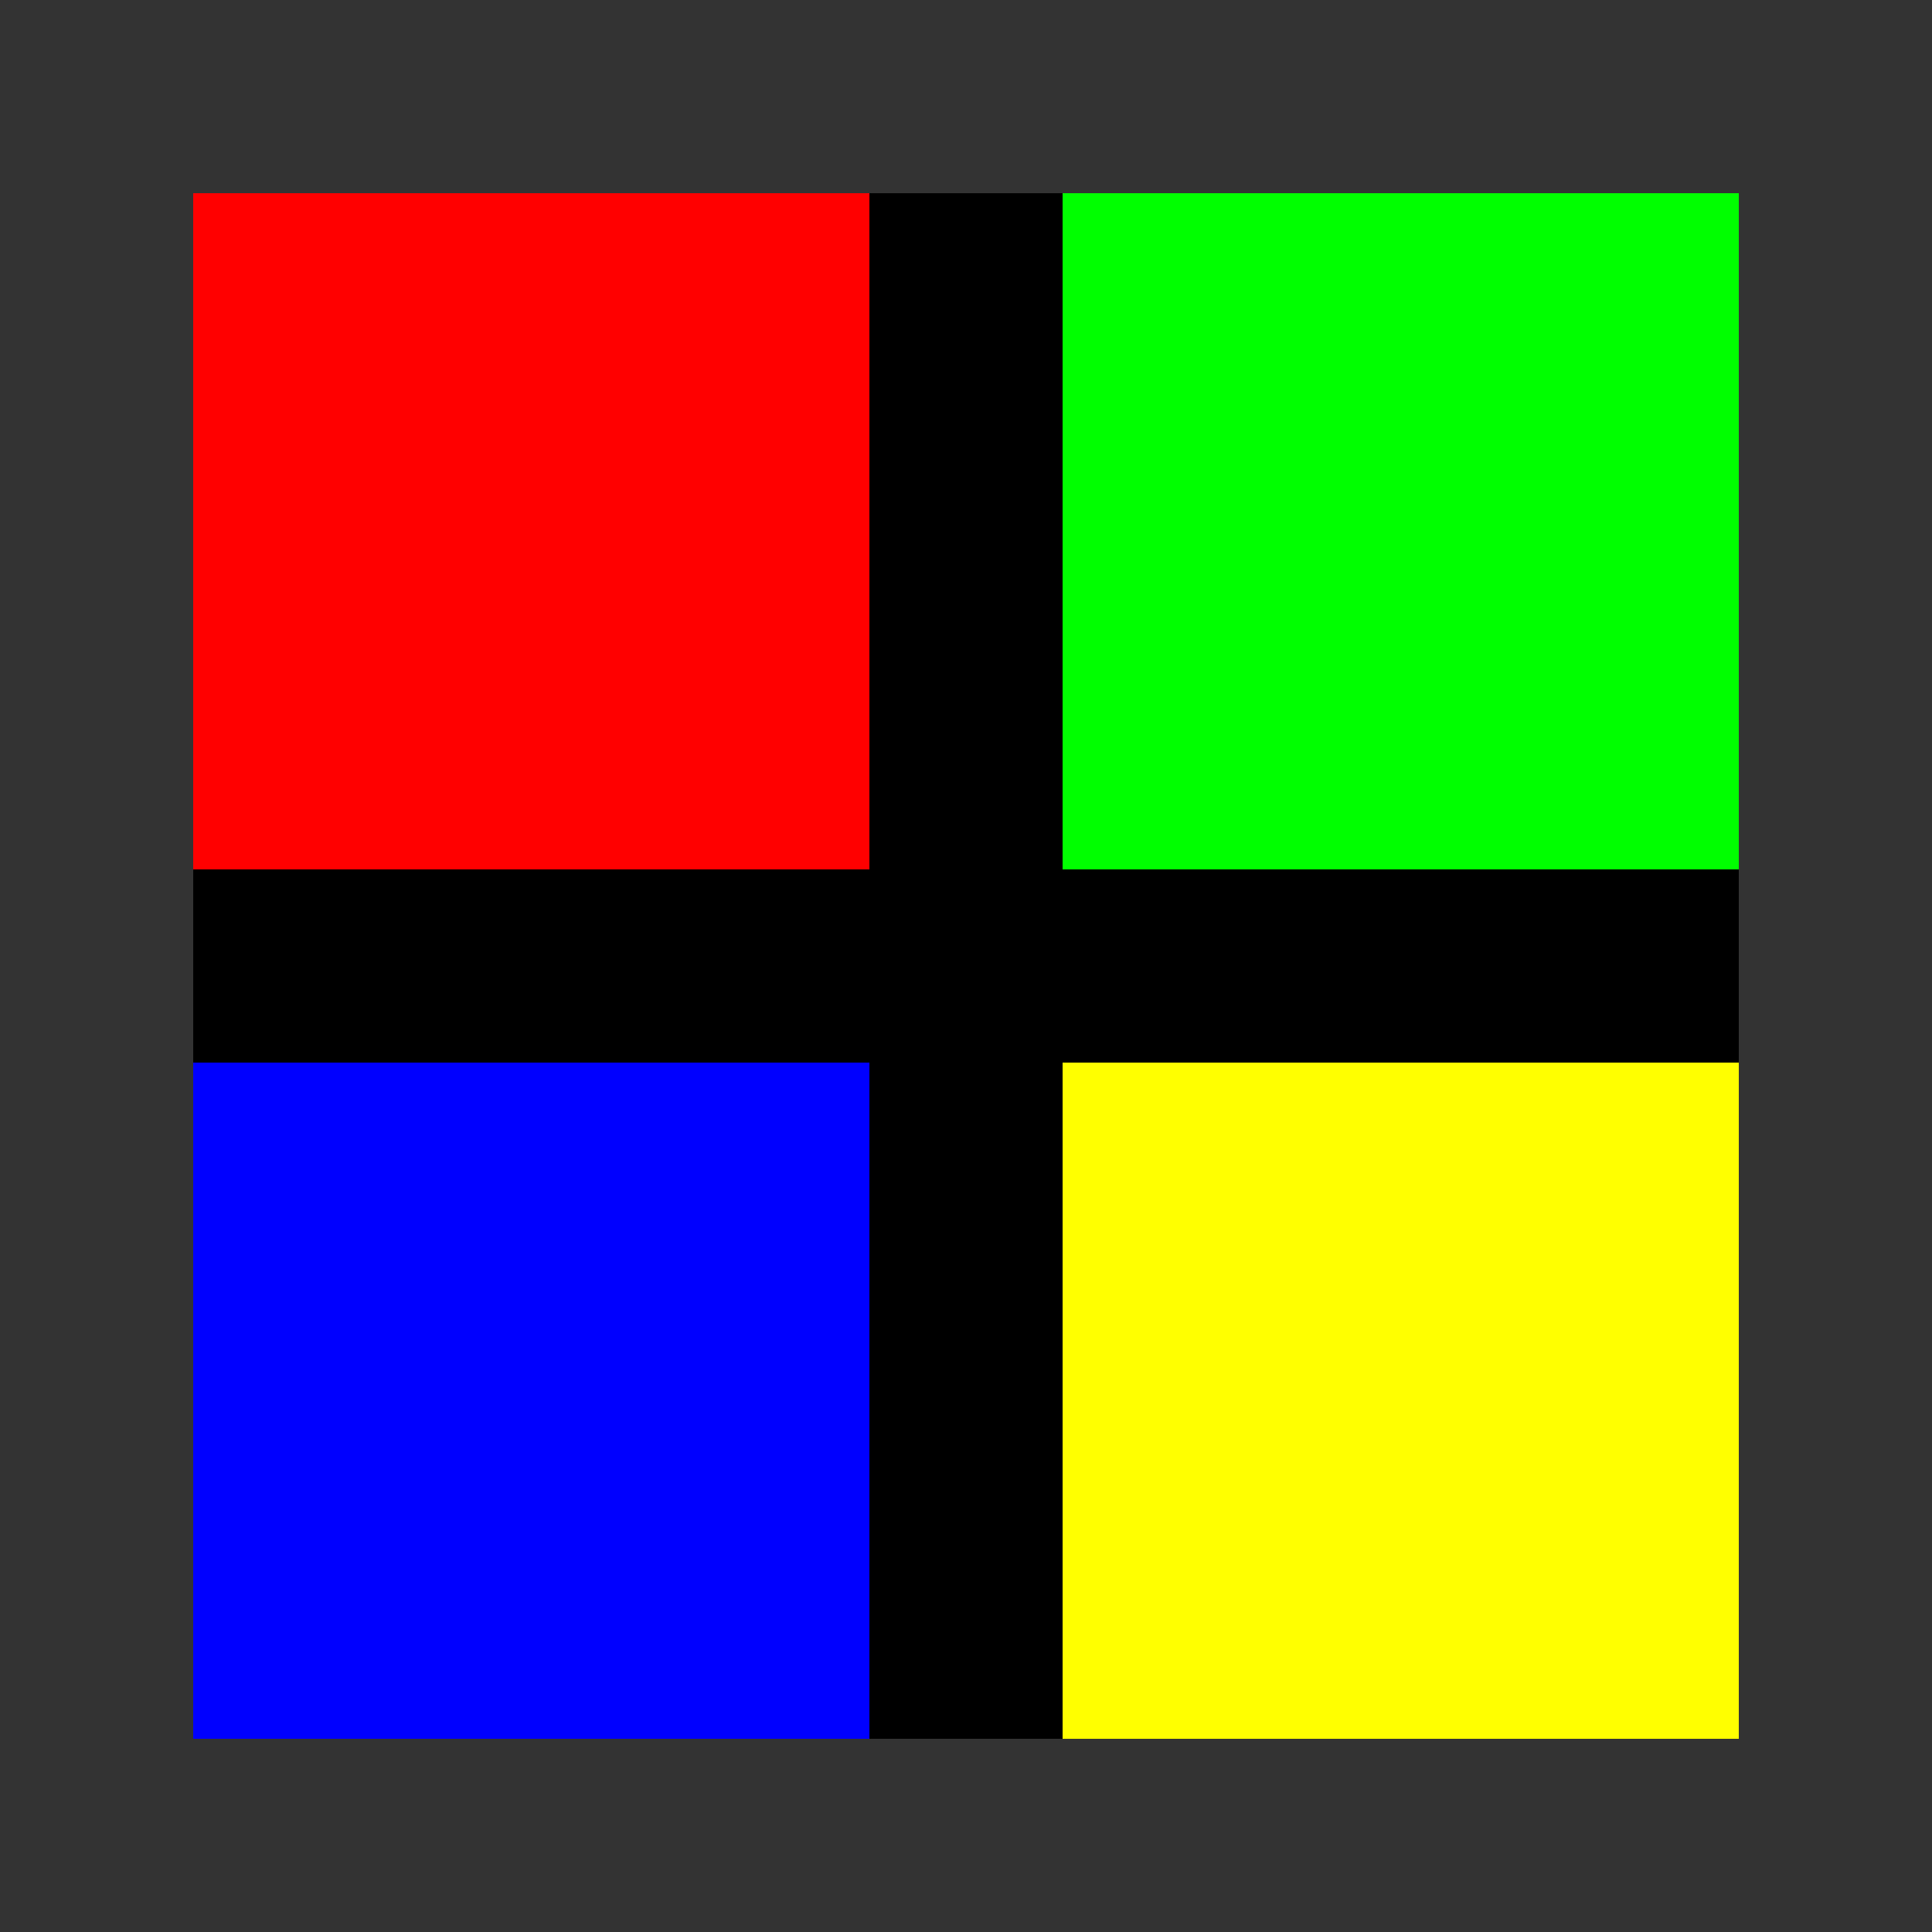
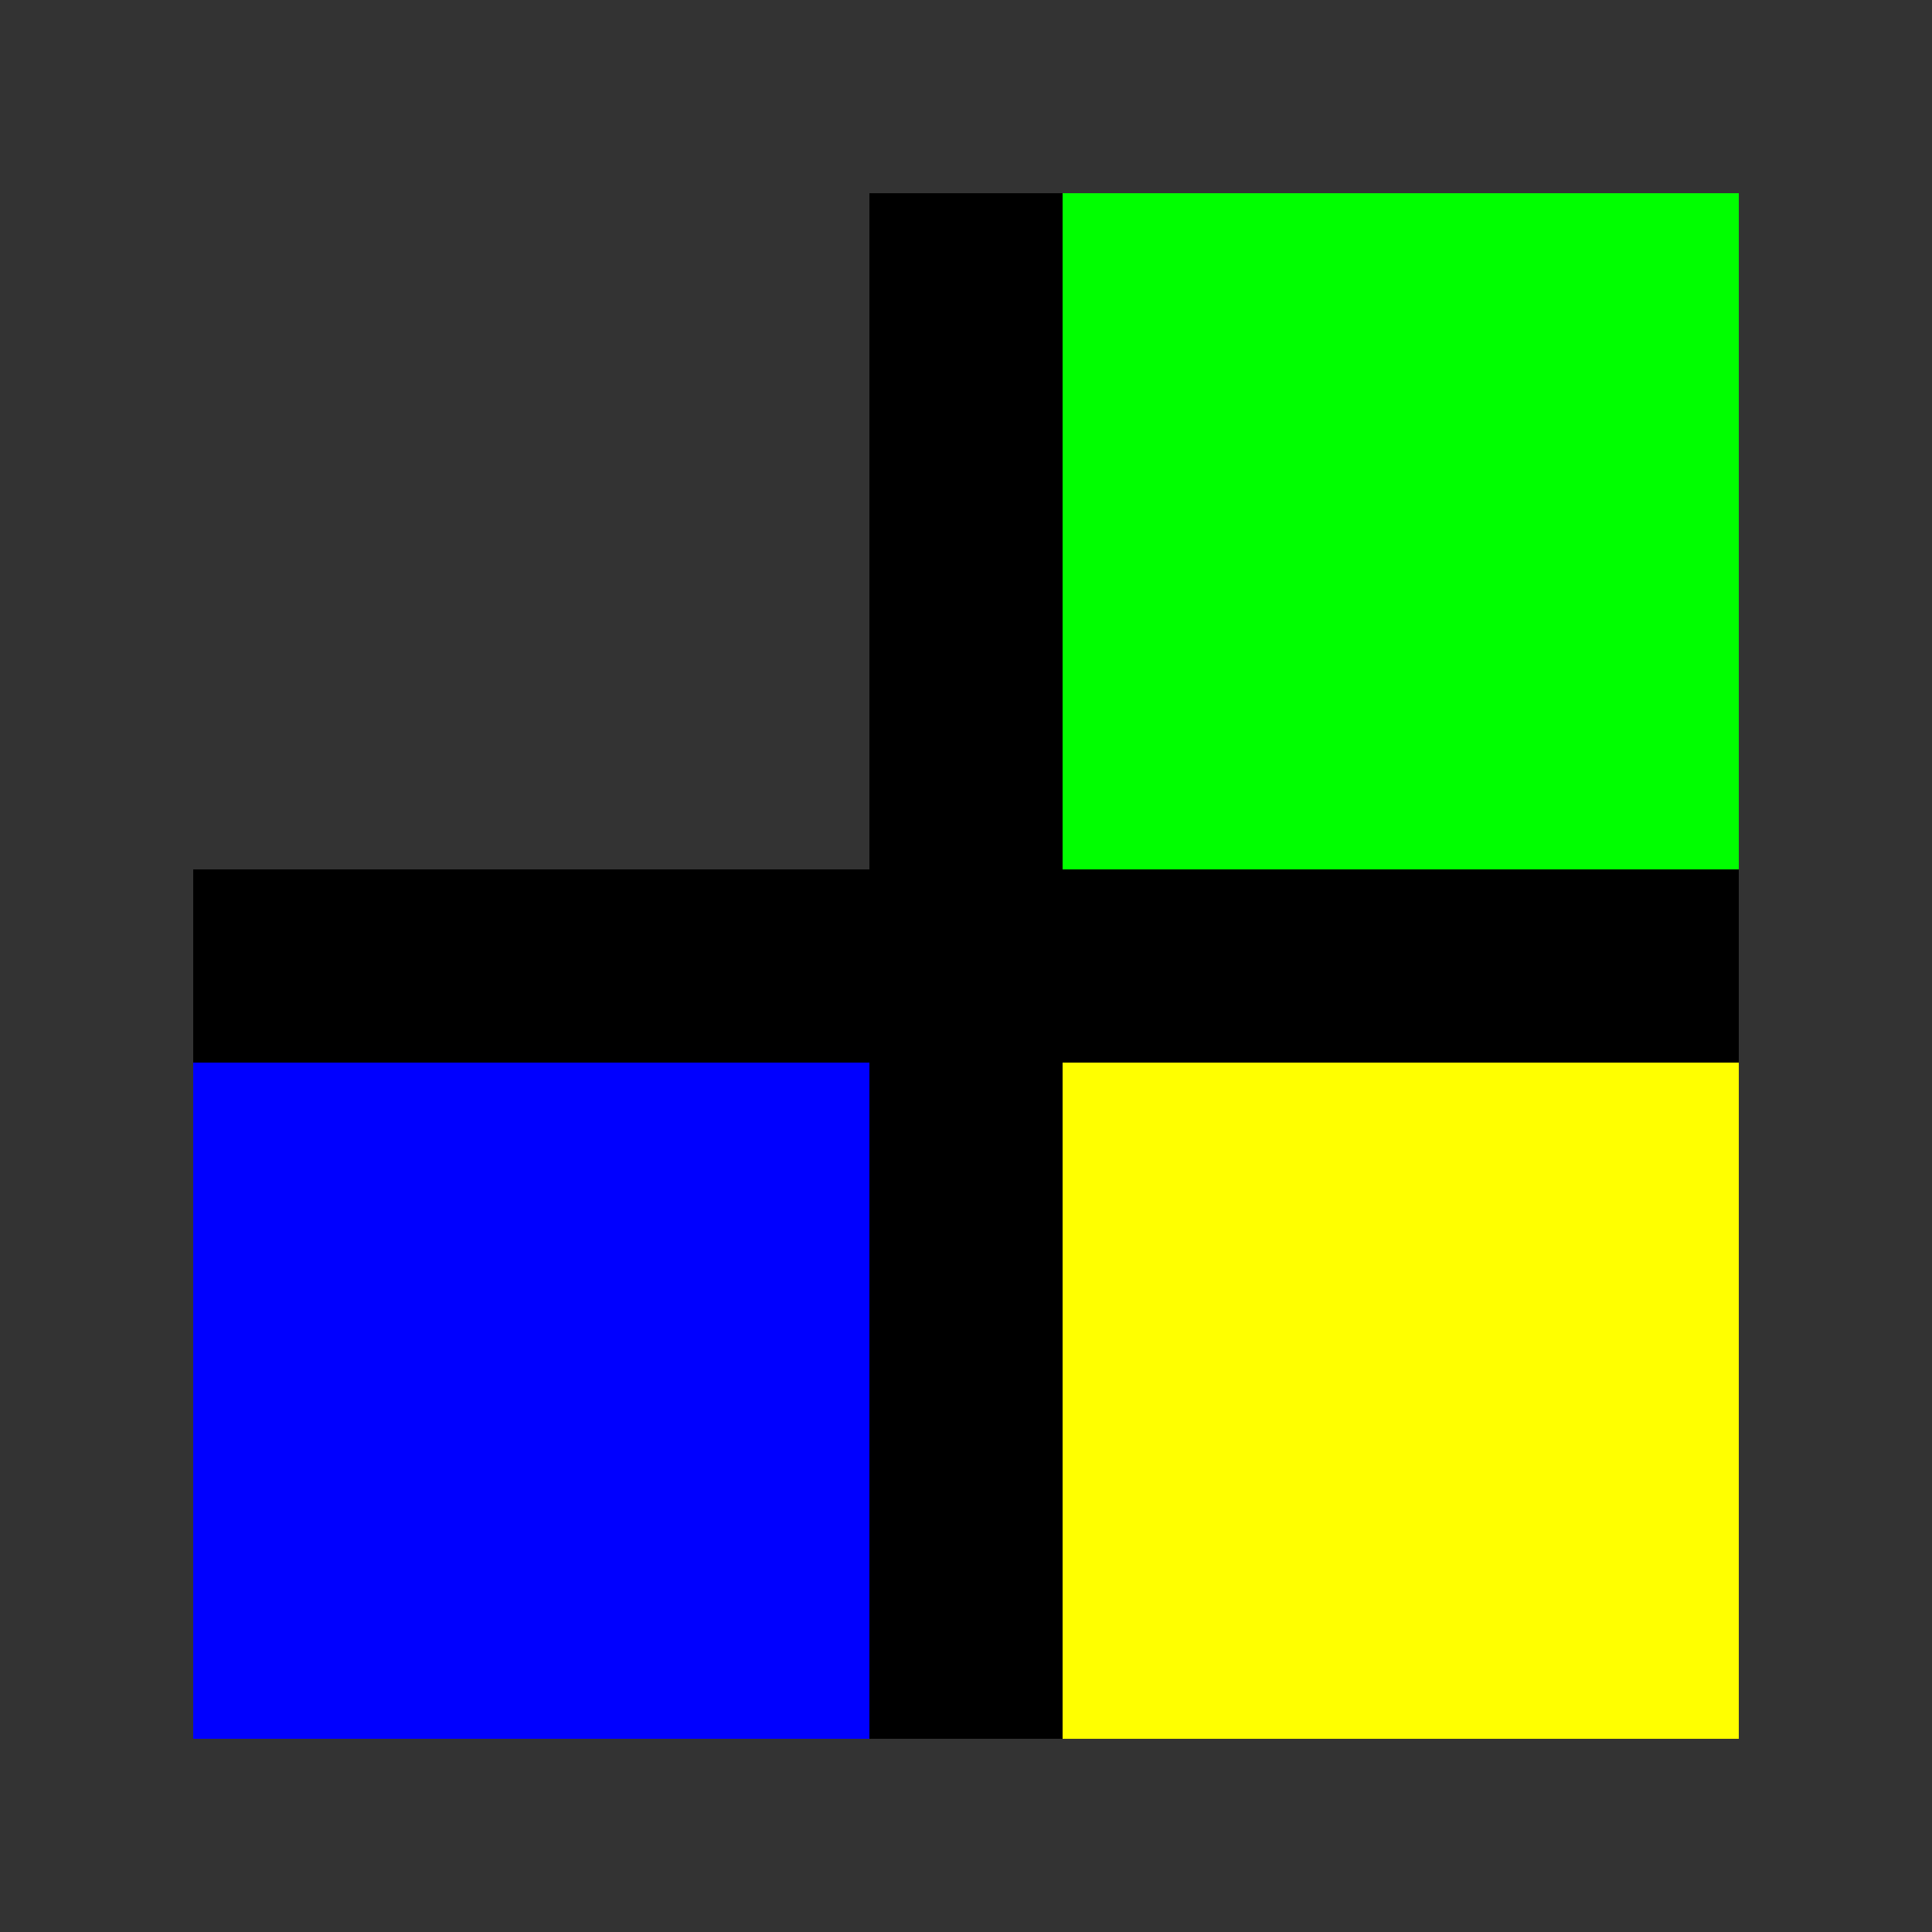
<svg xmlns="http://www.w3.org/2000/svg" width="20" height="20" viewBox="0 0 20 20" fill="none" shape-rendering="crispEdges">
  <rect x="0" y="0" width="20" height="20" fill="#333333" stroke="none" />
-   <rect x="2" y="2" width="7" height="7" fill="#FF0000" />
  <rect x="11" y="2" width="7" height="7" fill="#00FF00" />
  <rect x="2" y="11" width="7" height="7" fill="#0000FF" />
  <rect x="11" y="11" width="7" height="7" fill="#FFFF00" />
  <rect x="9" y="2" width="2" height="16" fill="#000000" />
  <rect x="2" y="9" width="16" height="2" fill="#000000" />
</svg>